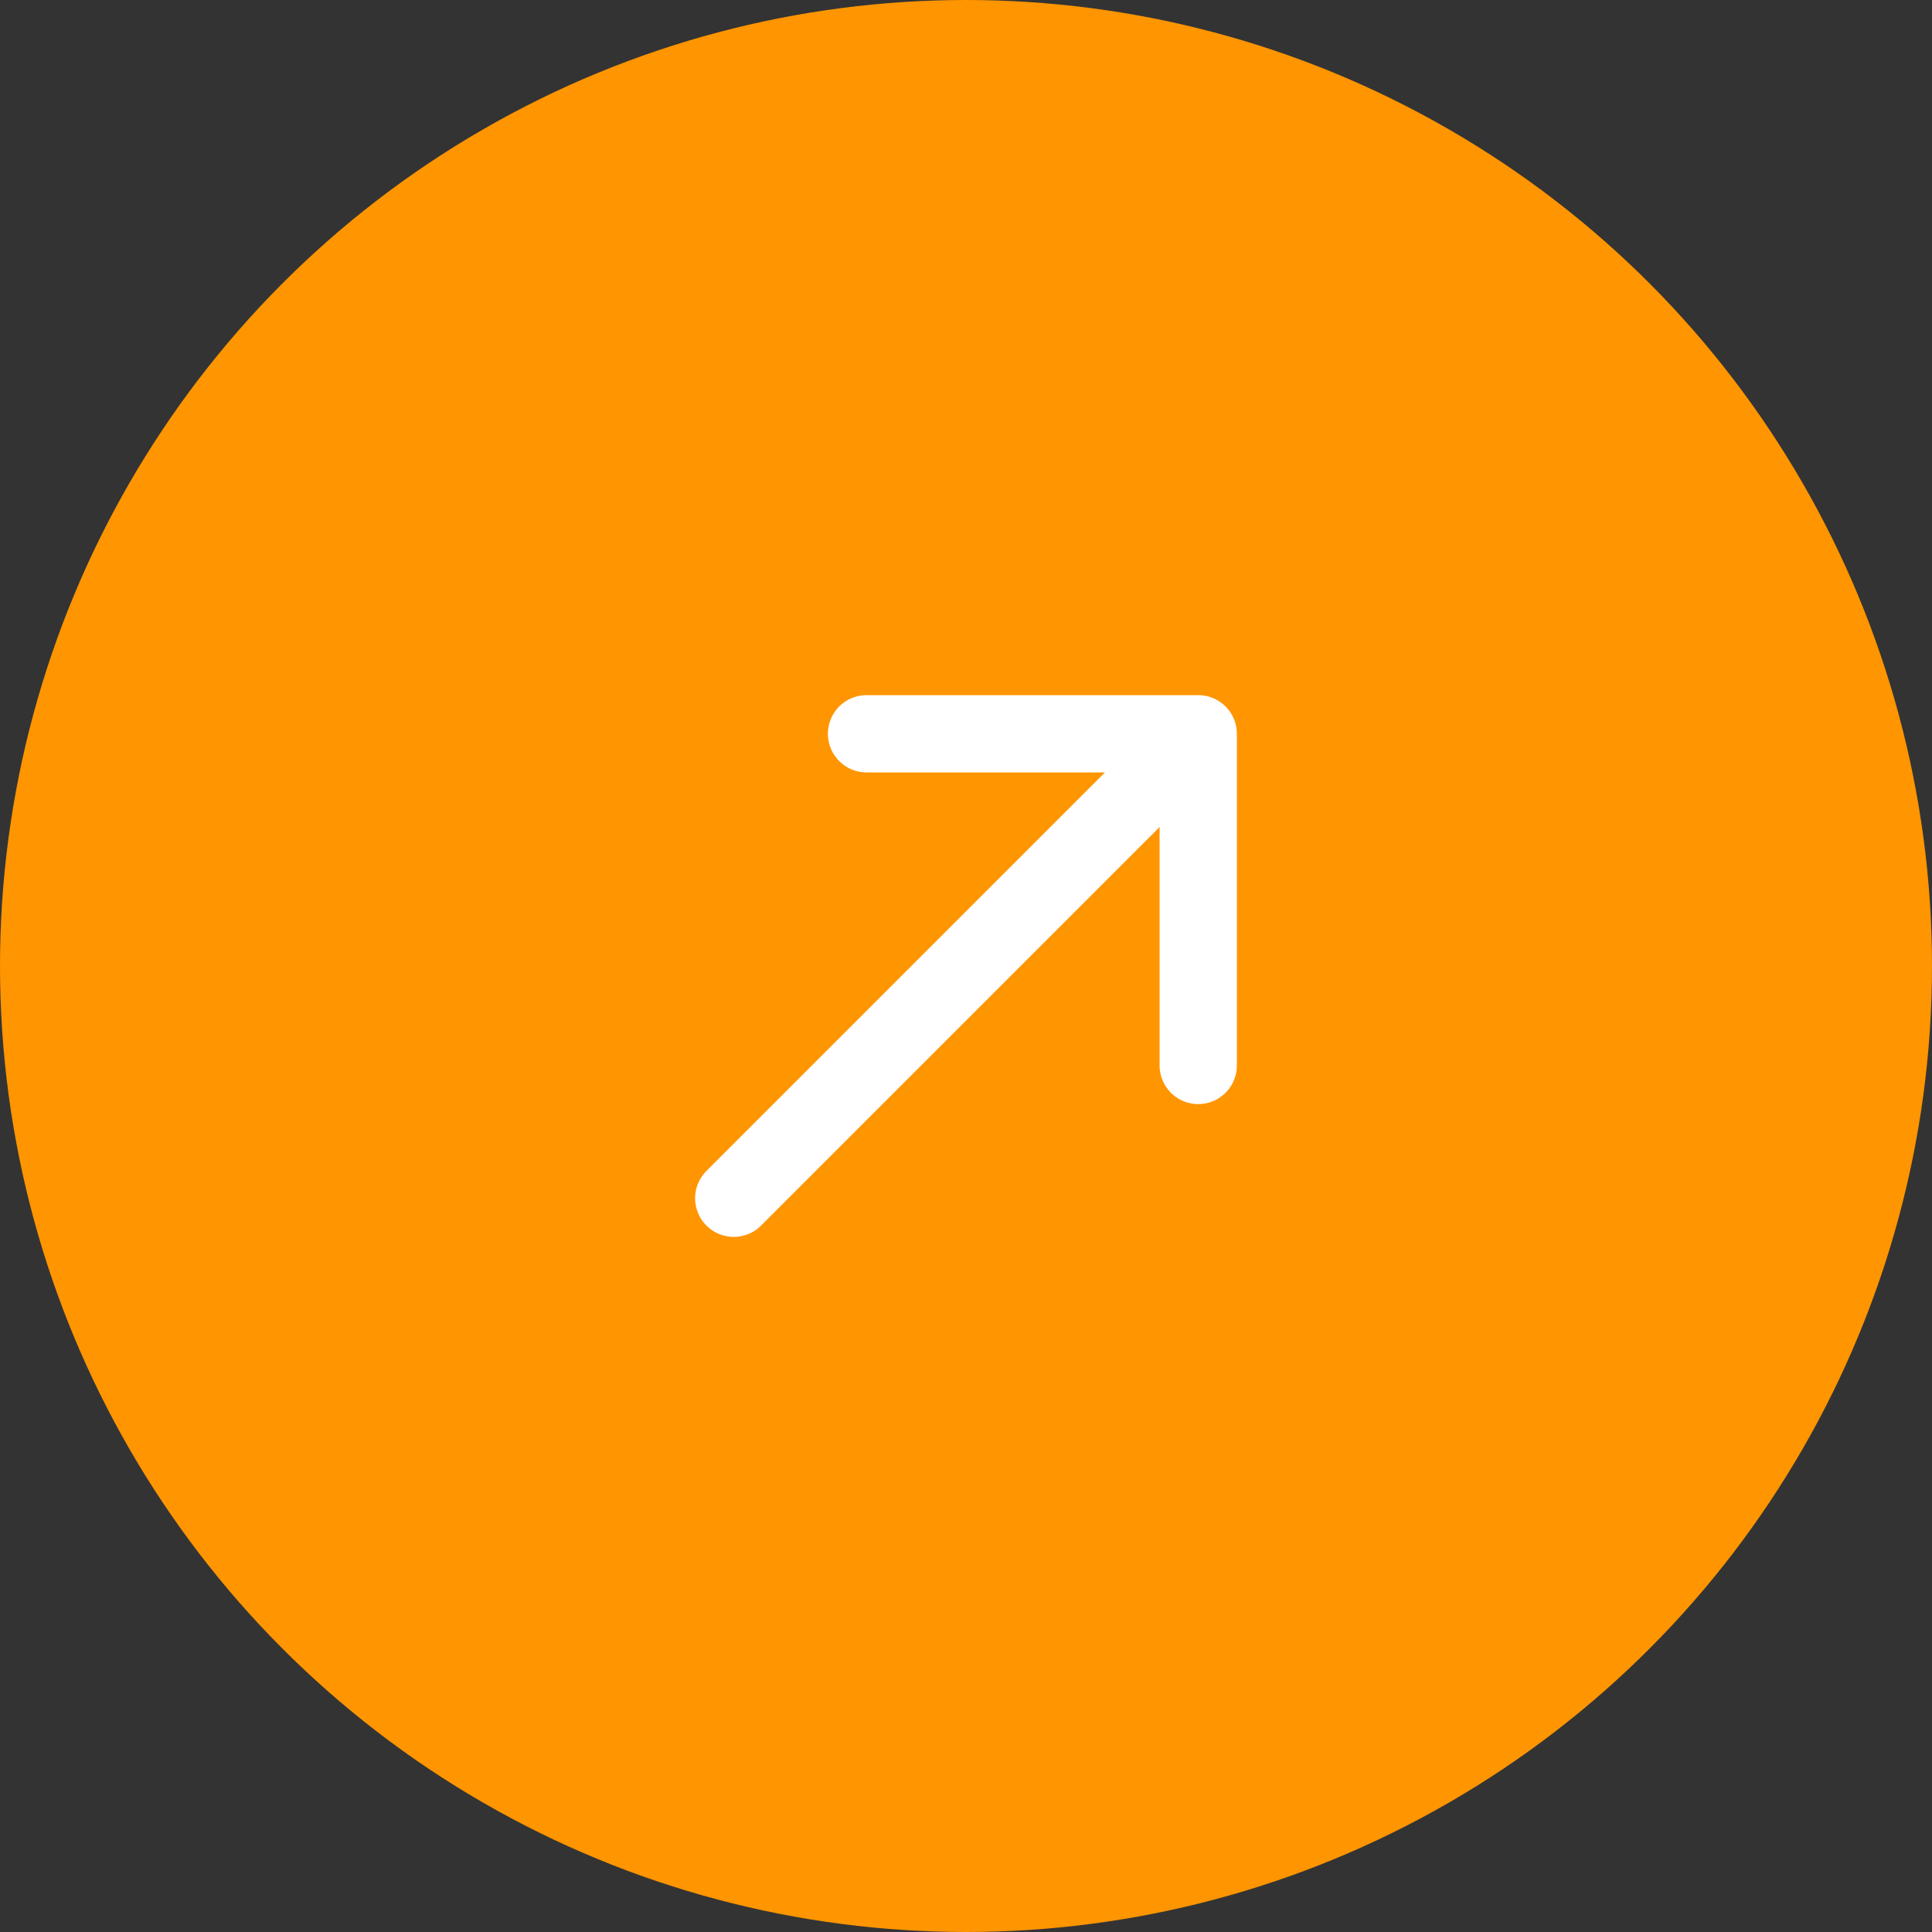
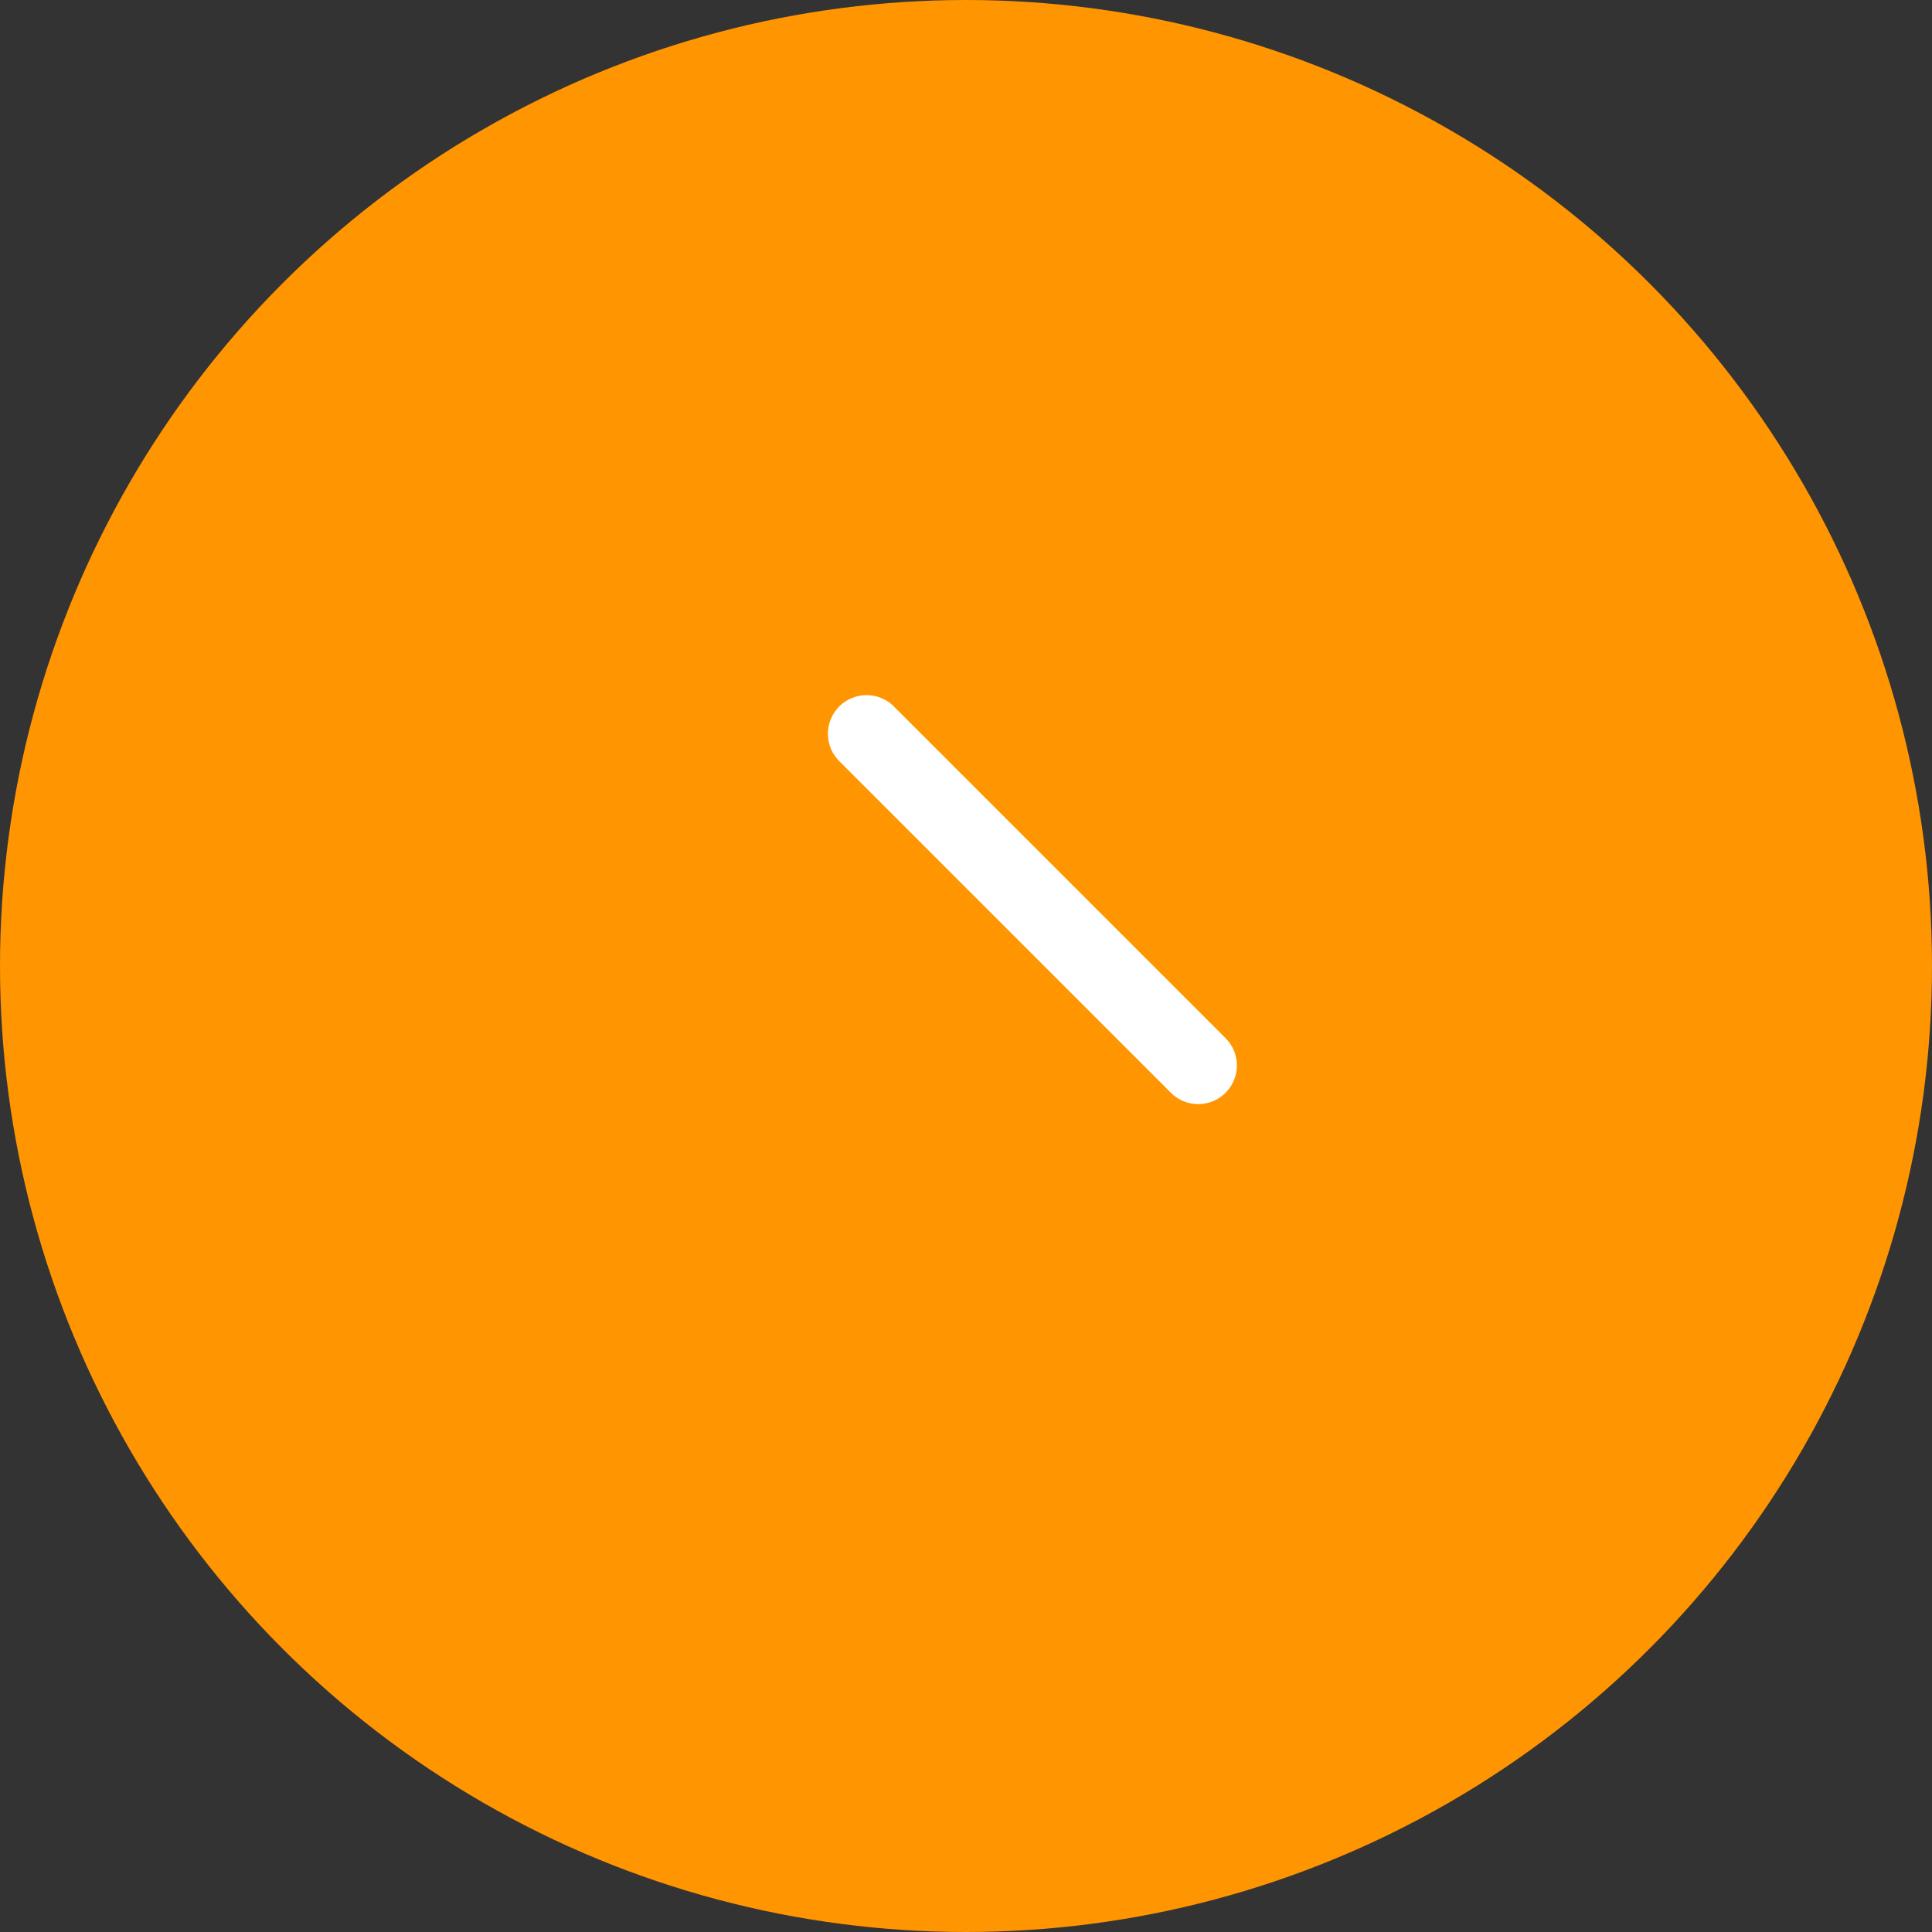
<svg xmlns="http://www.w3.org/2000/svg" width="50" height="50" viewBox="0 0 50 50" fill="none">
  <rect x="0" y="0" width="50" height="50" fill="#333333" stroke="none" />
  <circle cx="25" cy="25" r="25" fill="#FF9500" />
-   <path d="M22.426 18.99L31.01 18.99L31.01 27.574" stroke="white" stroke-width="2" stroke-miterlimit="10" stroke-linecap="round" stroke-linejoin="round" />
-   <path d="M18.989 31.011L30.89 19.11" stroke="white" stroke-width="2" stroke-miterlimit="10" stroke-linecap="round" stroke-linejoin="round" />
+   <path d="M22.426 18.99L31.01 27.574" stroke="white" stroke-width="2" stroke-miterlimit="10" stroke-linecap="round" stroke-linejoin="round" />
</svg>